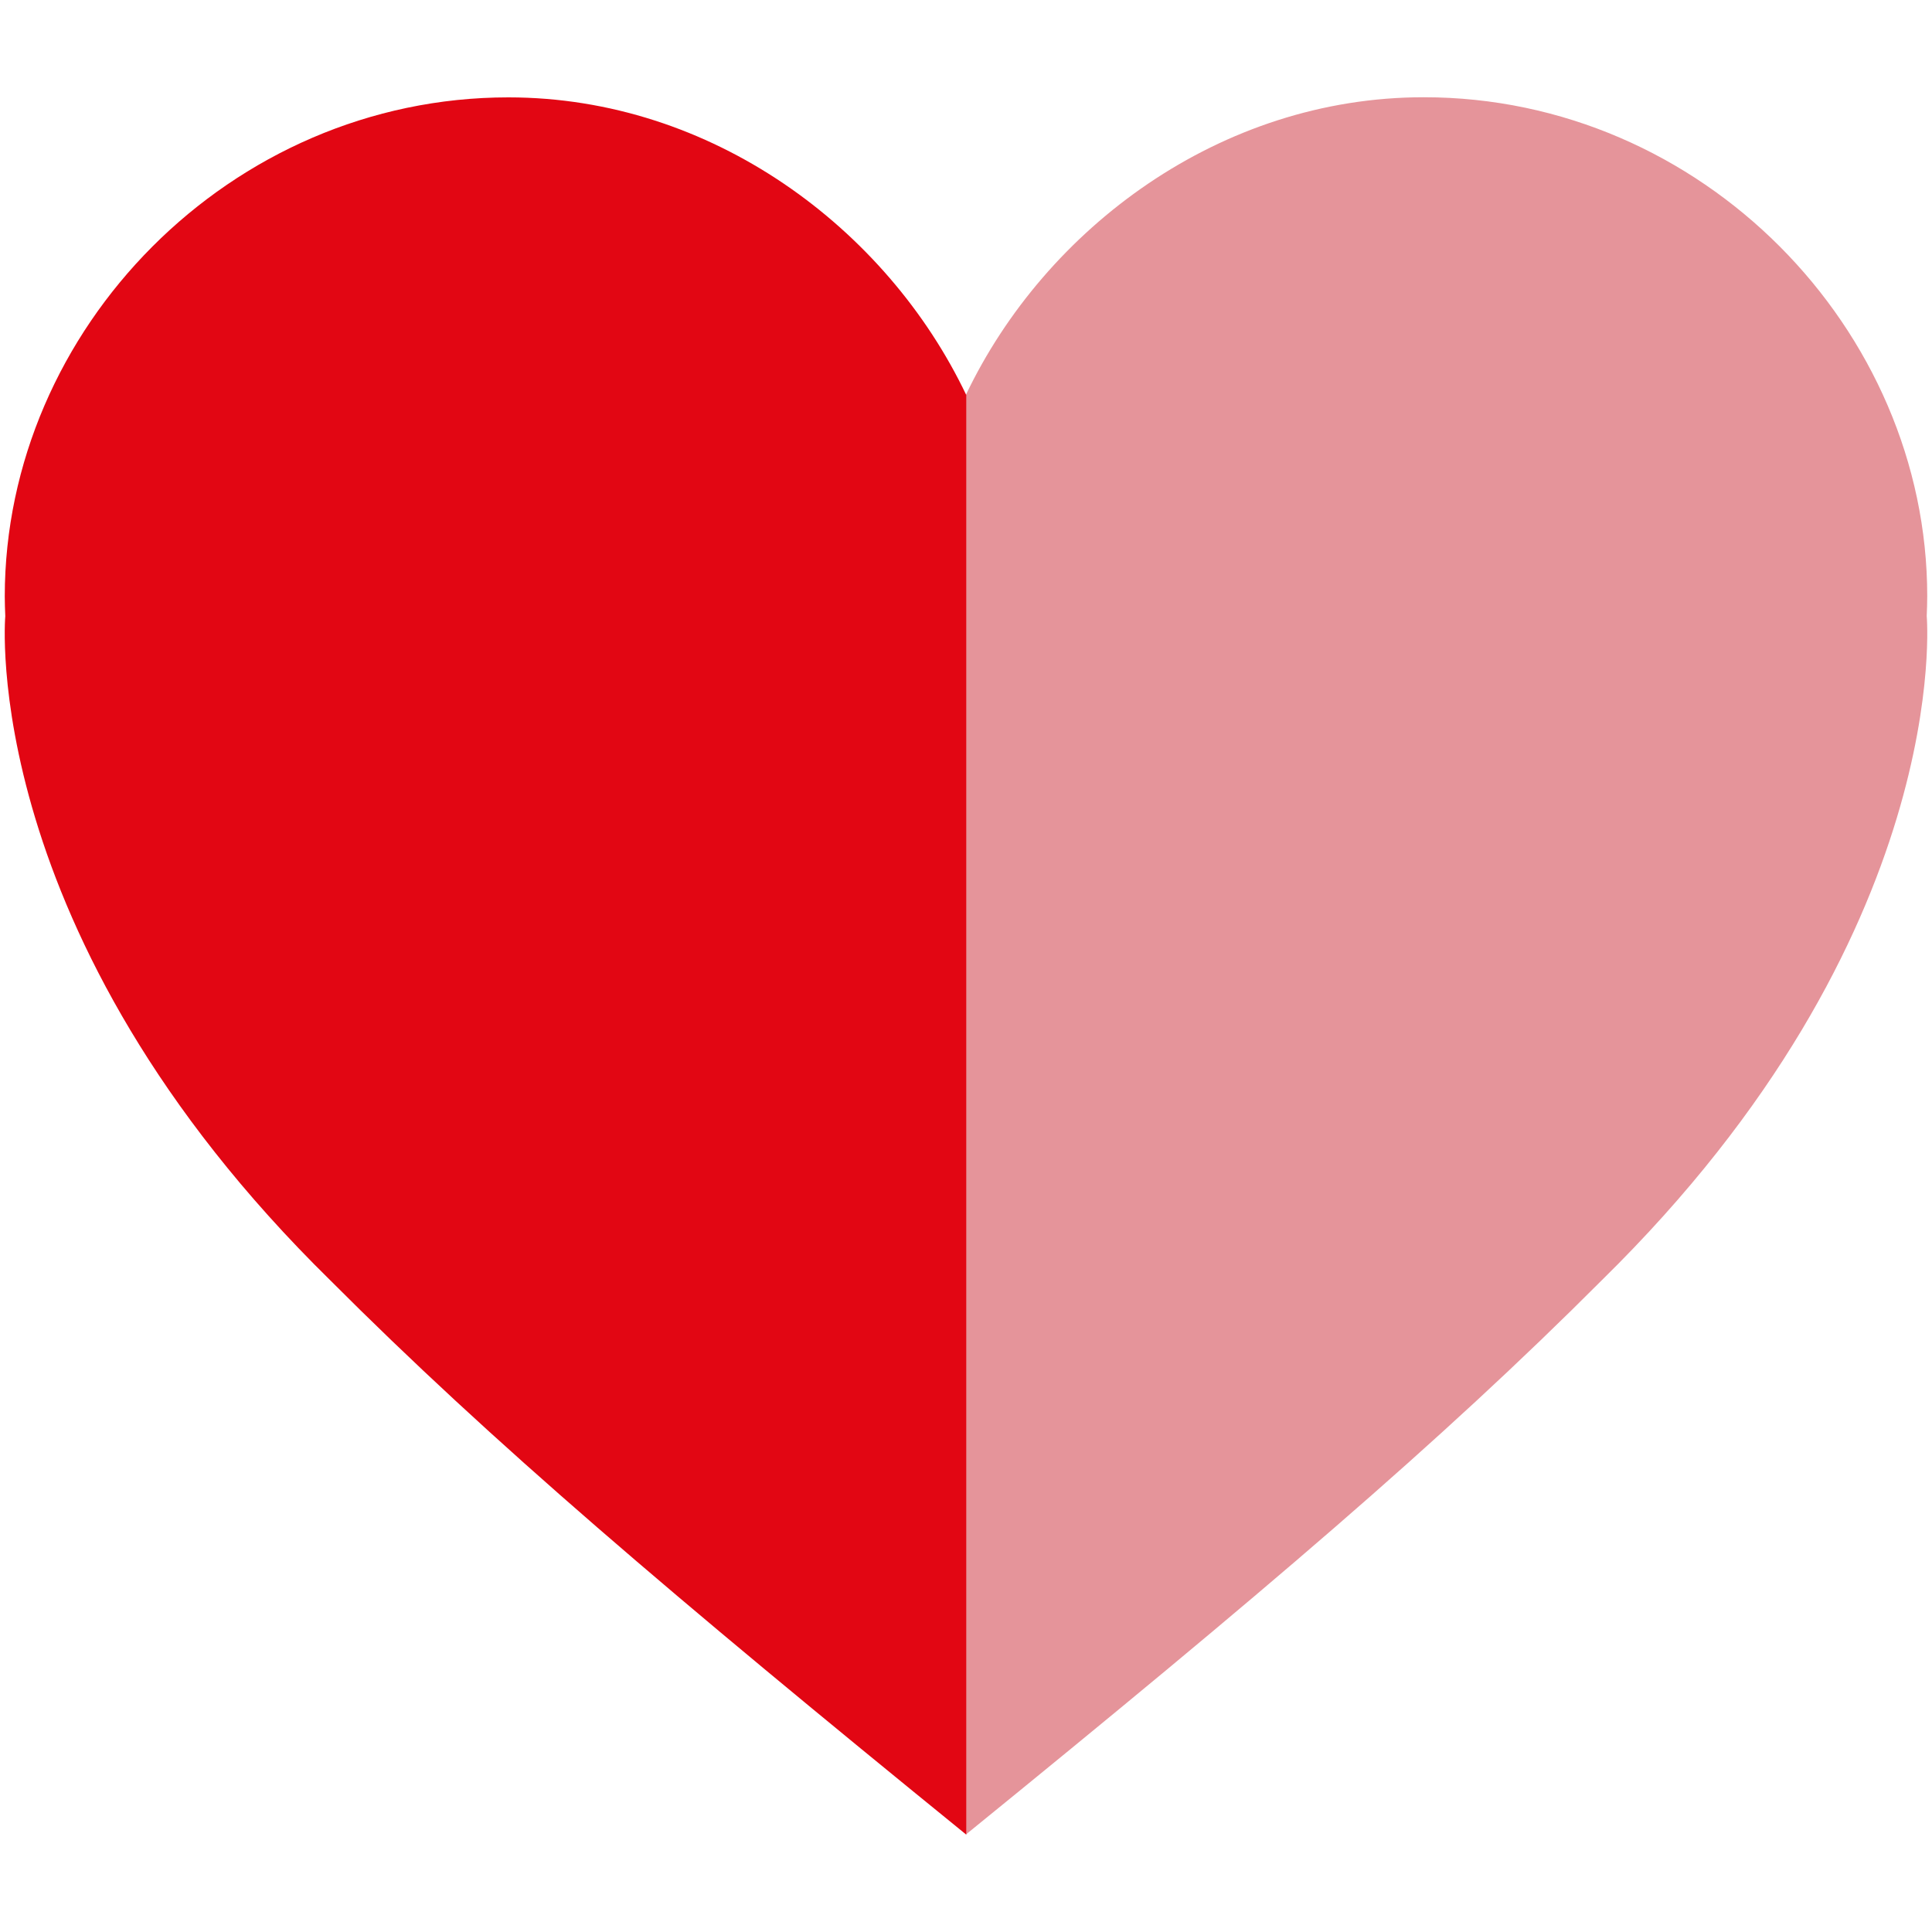
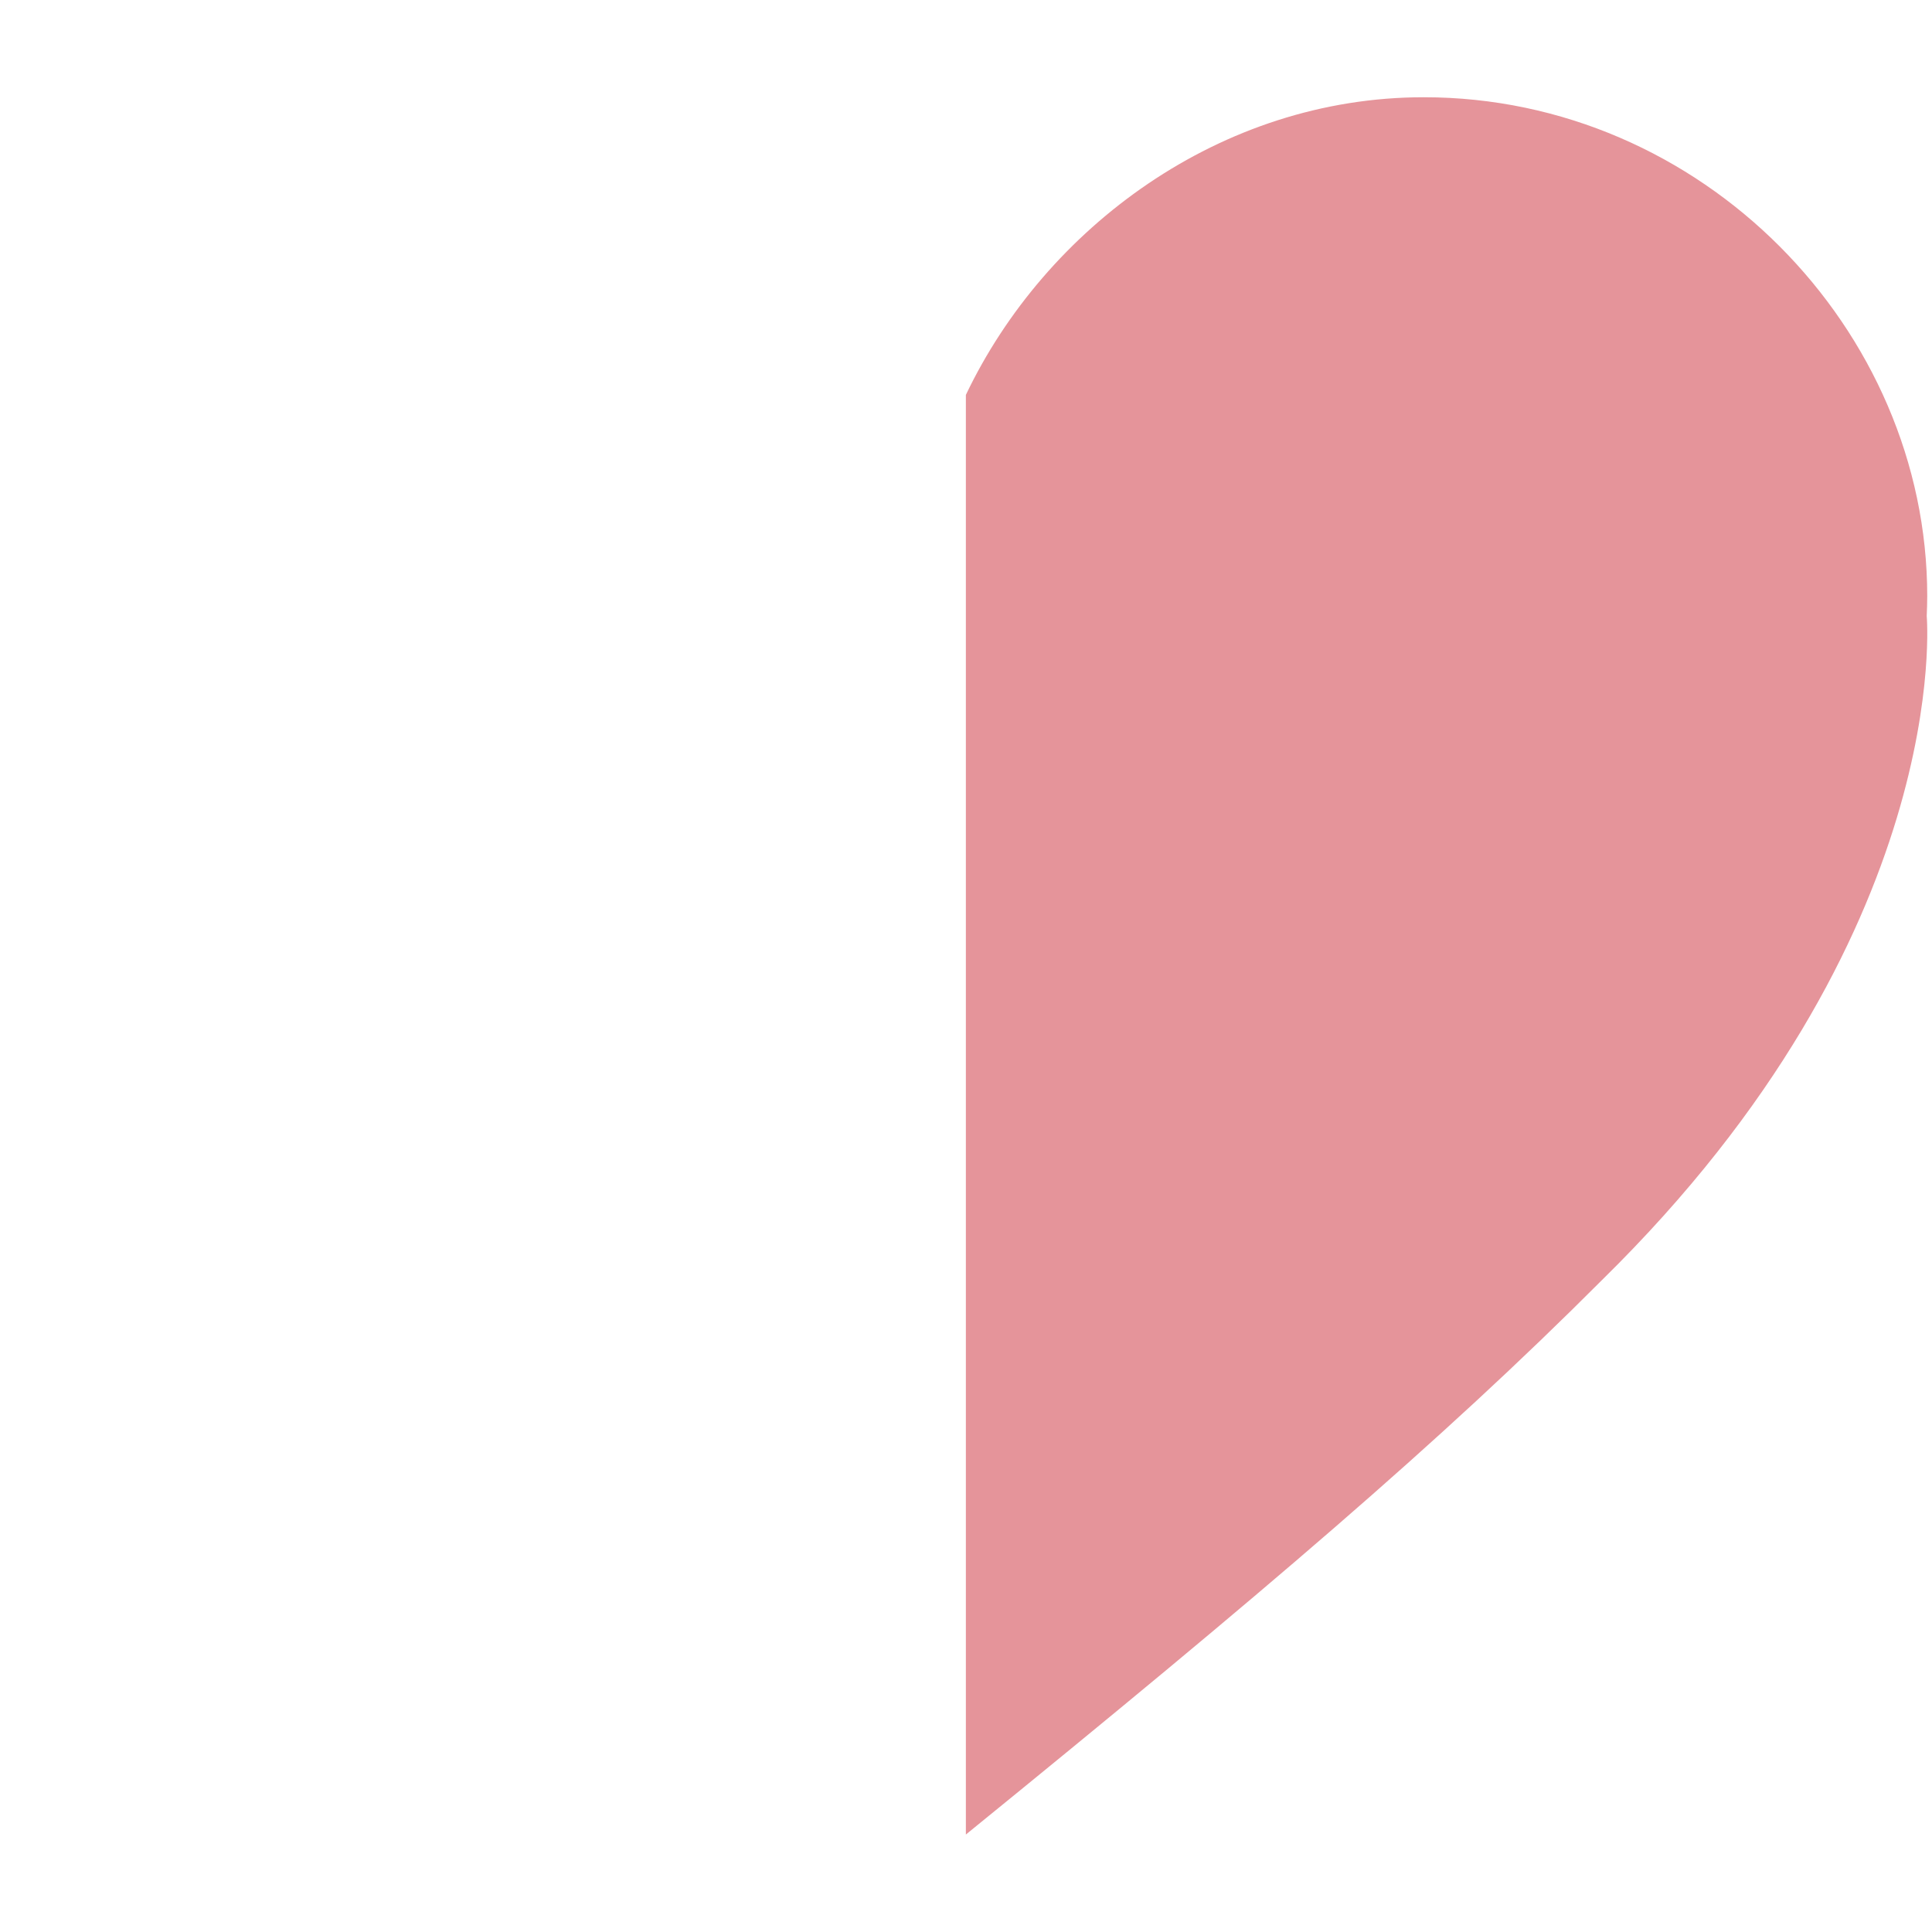
<svg xmlns="http://www.w3.org/2000/svg" id="Calque_1" data-name="Calque 1" viewBox="0 0 150 150">
  <defs>
    <style>
      .cls-1 {
        fill: #e5949a;
      }

      .cls-2 {
        fill: #e20613;
      }
    </style>
  </defs>
  <path class="cls-1" d="M74.98,142.44c22.96-18.66,36.91-30.54,49.38-43.04,27.43-26.91,25.23-51.57,25.23-51.57h0c.02-.51.04-1.02.04-1.54,0-20.75-17.5-38.74-39.09-38.74-15.79,0-29.38,10.16-35.55,23.11h0v111.77Z" />
-   <path class="cls-2" d="M75.02,30.67v111.77c-22.96-18.66-36.91-30.54-49.38-43.04C-1.79,72.49.41,47.84.41,47.84h0c-.02-.51-.04-1.02-.04-1.54C.38,25.55,17.88,7.56,39.47,7.56c15.79,0,29.38,10.16,35.55,23.11h0" />
</svg>